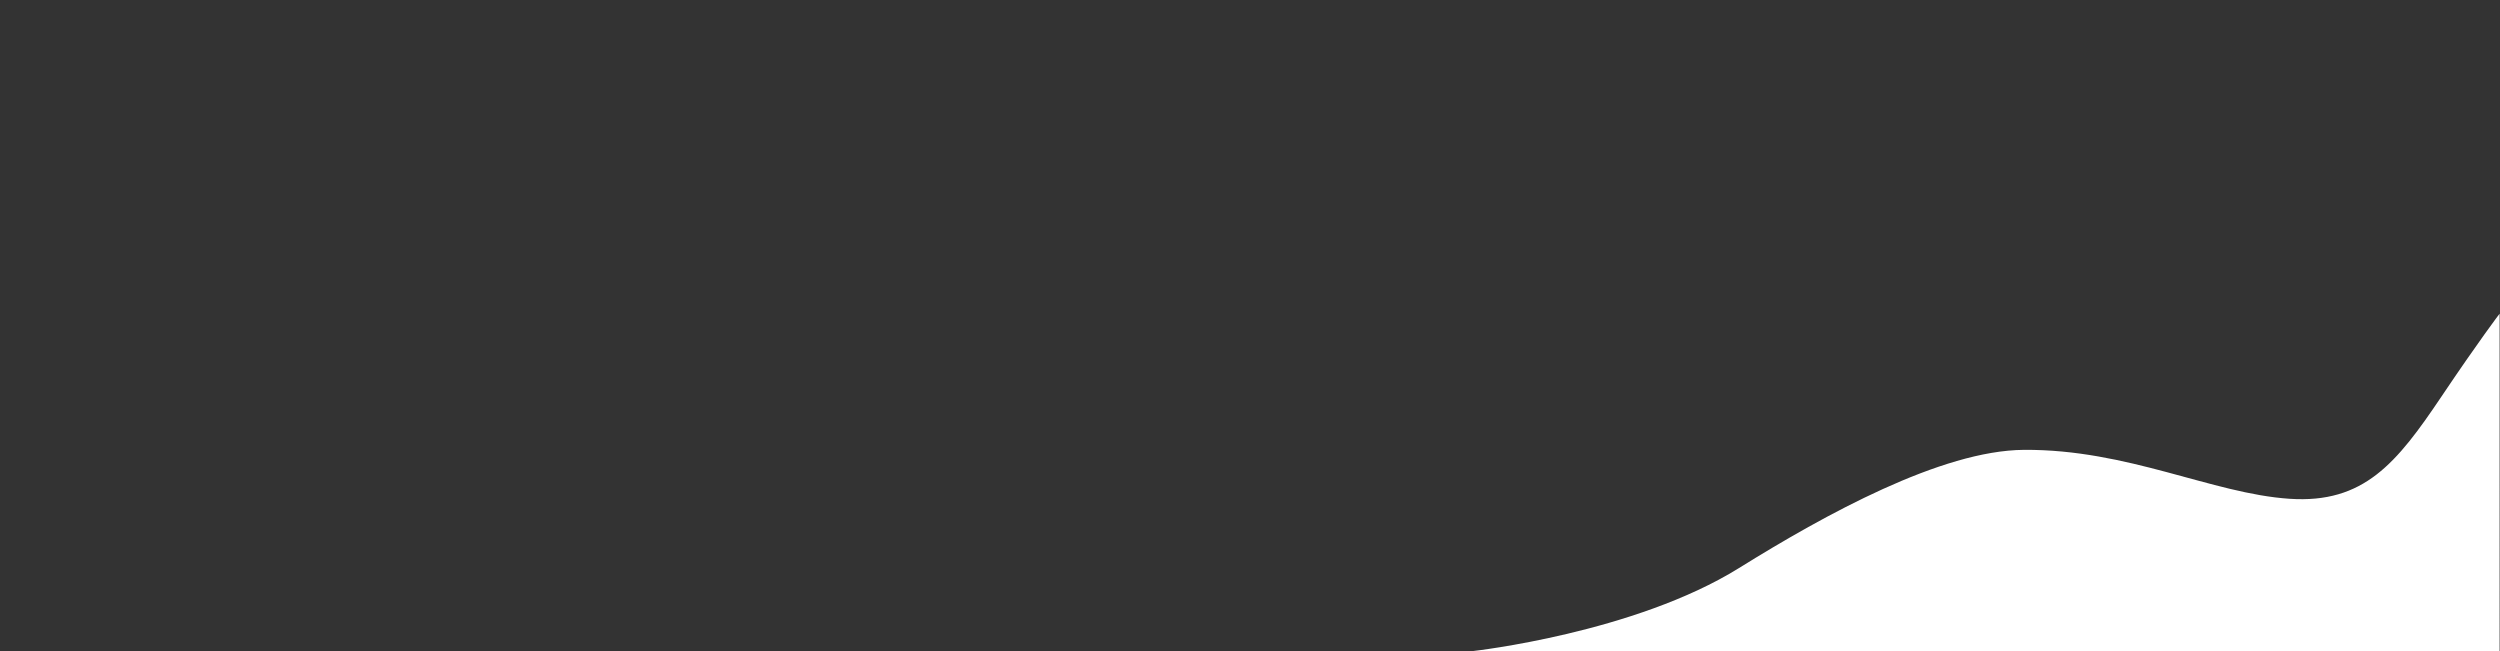
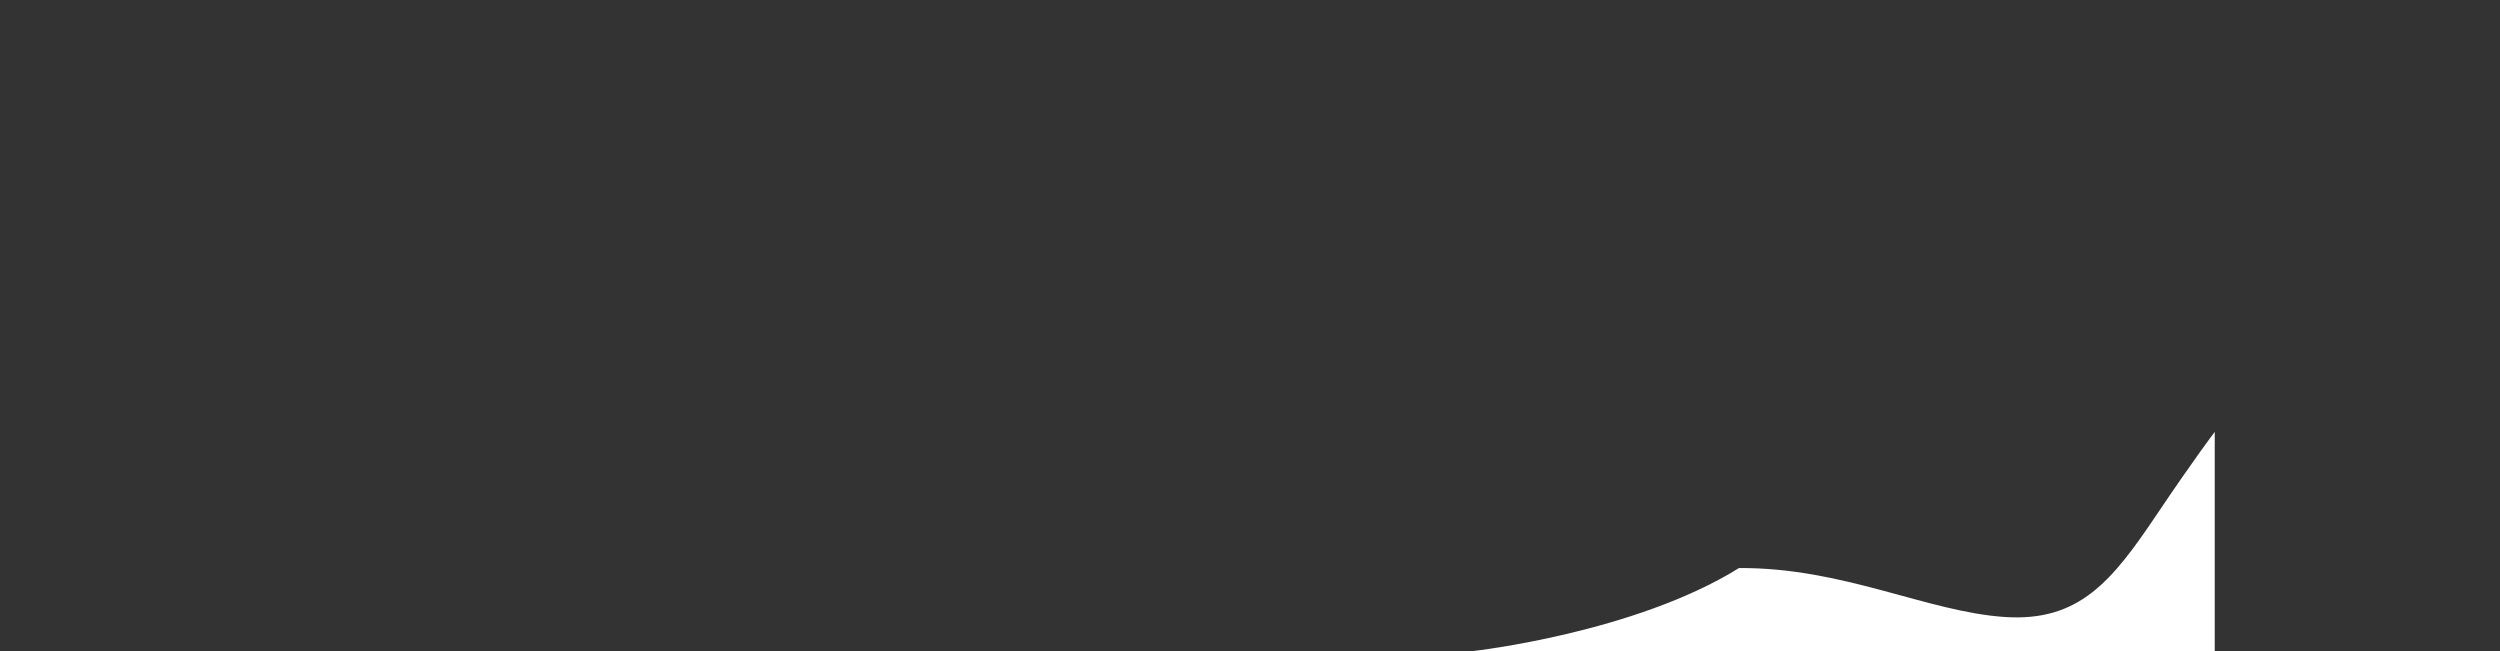
<svg xmlns="http://www.w3.org/2000/svg" version="1.1" id="Ebene_1" x="0px" y="0px" viewBox="0 0 1920 500" style="enable-background:new 0 0 1920 500;" xml:space="preserve">
  <rect x="0" y="0" width="1920" height="500" fill="#333333" stroke="none" />
  <style type="text/css">
	.st0{fill:#FFFFFF;}
</style>
-   <path class="st0" d="M1131.46,499.98c0,0,123.81-13.79,204.08-63.71c66.31-41.24,155.48-90.32,218.77-90.78  c79.84-0.58,144.58,33.61,204.06,37.58c57.09,3.81,82.33-27.42,116.53-78.31c29.11-43.32,44.79-63.85,44.79-63.85V500.4h-788.22  v-0.42H1131.46z" />
+   <path class="st0" d="M1131.46,499.98c0,0,123.81-13.79,204.08-63.71c79.84-0.58,144.58,33.61,204.06,37.58c57.09,3.81,82.33-27.42,116.53-78.31c29.11-43.32,44.79-63.85,44.79-63.85V500.4h-788.22  v-0.42H1131.46z" />
</svg>